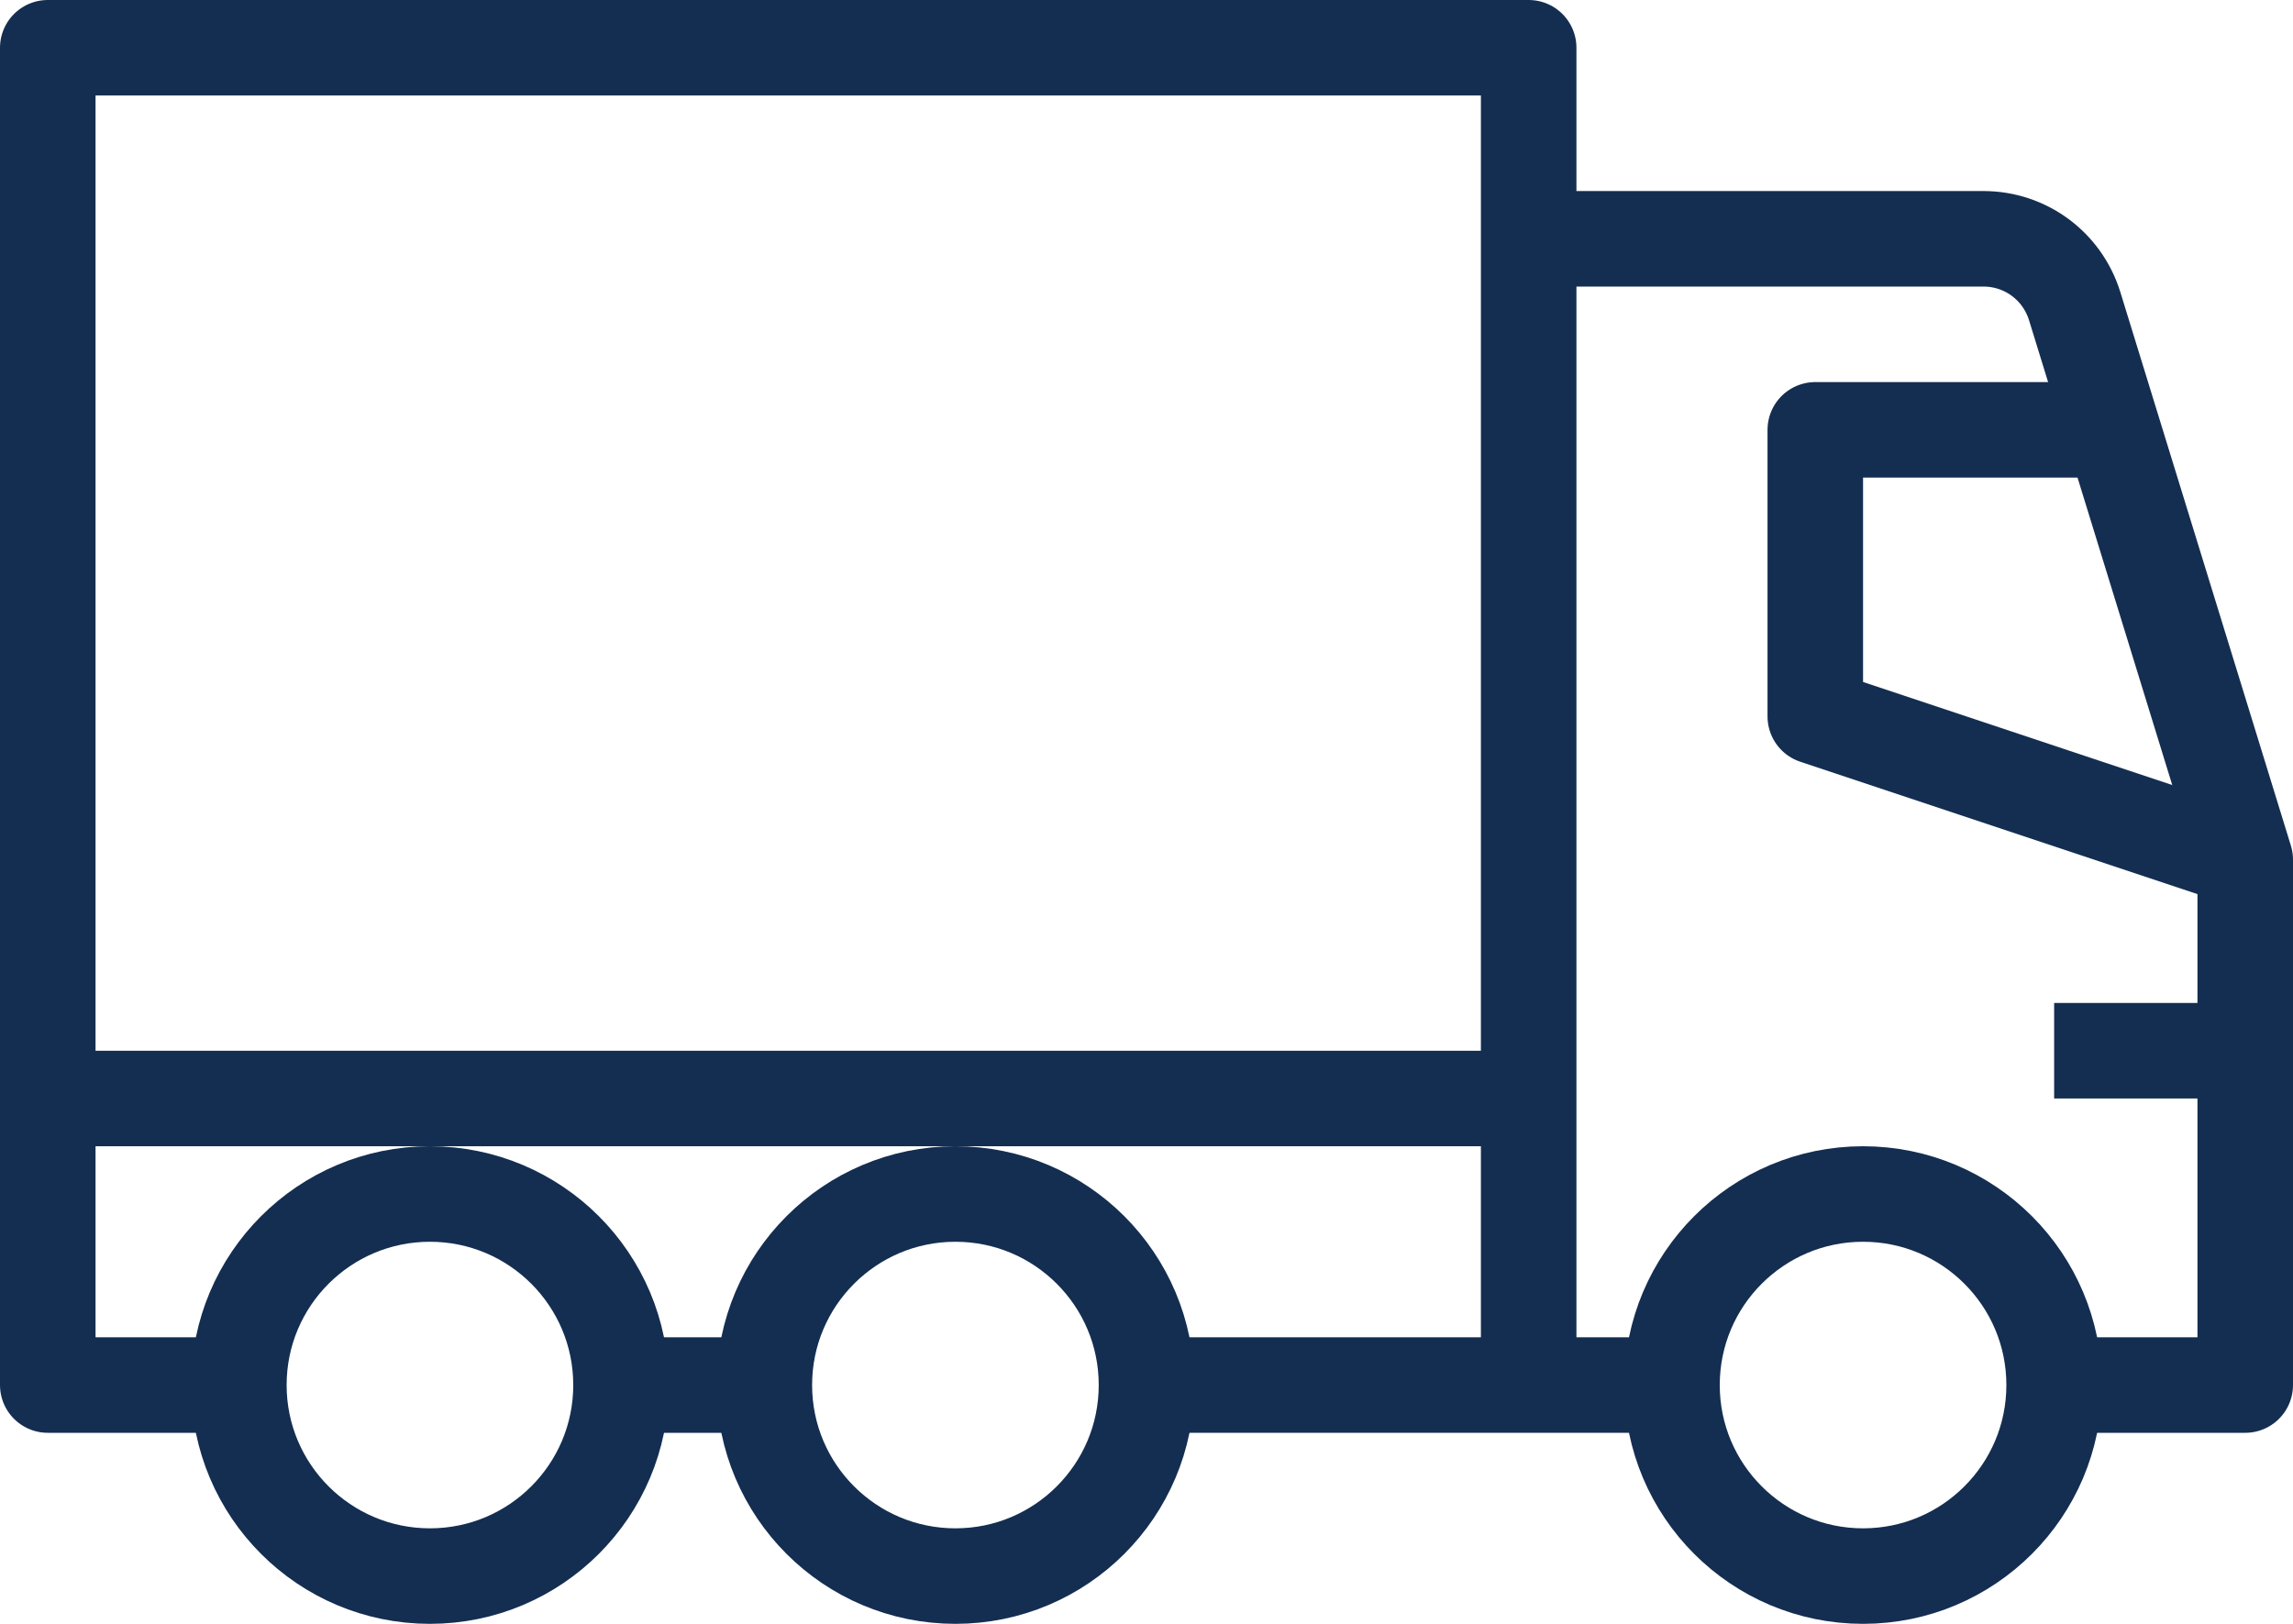
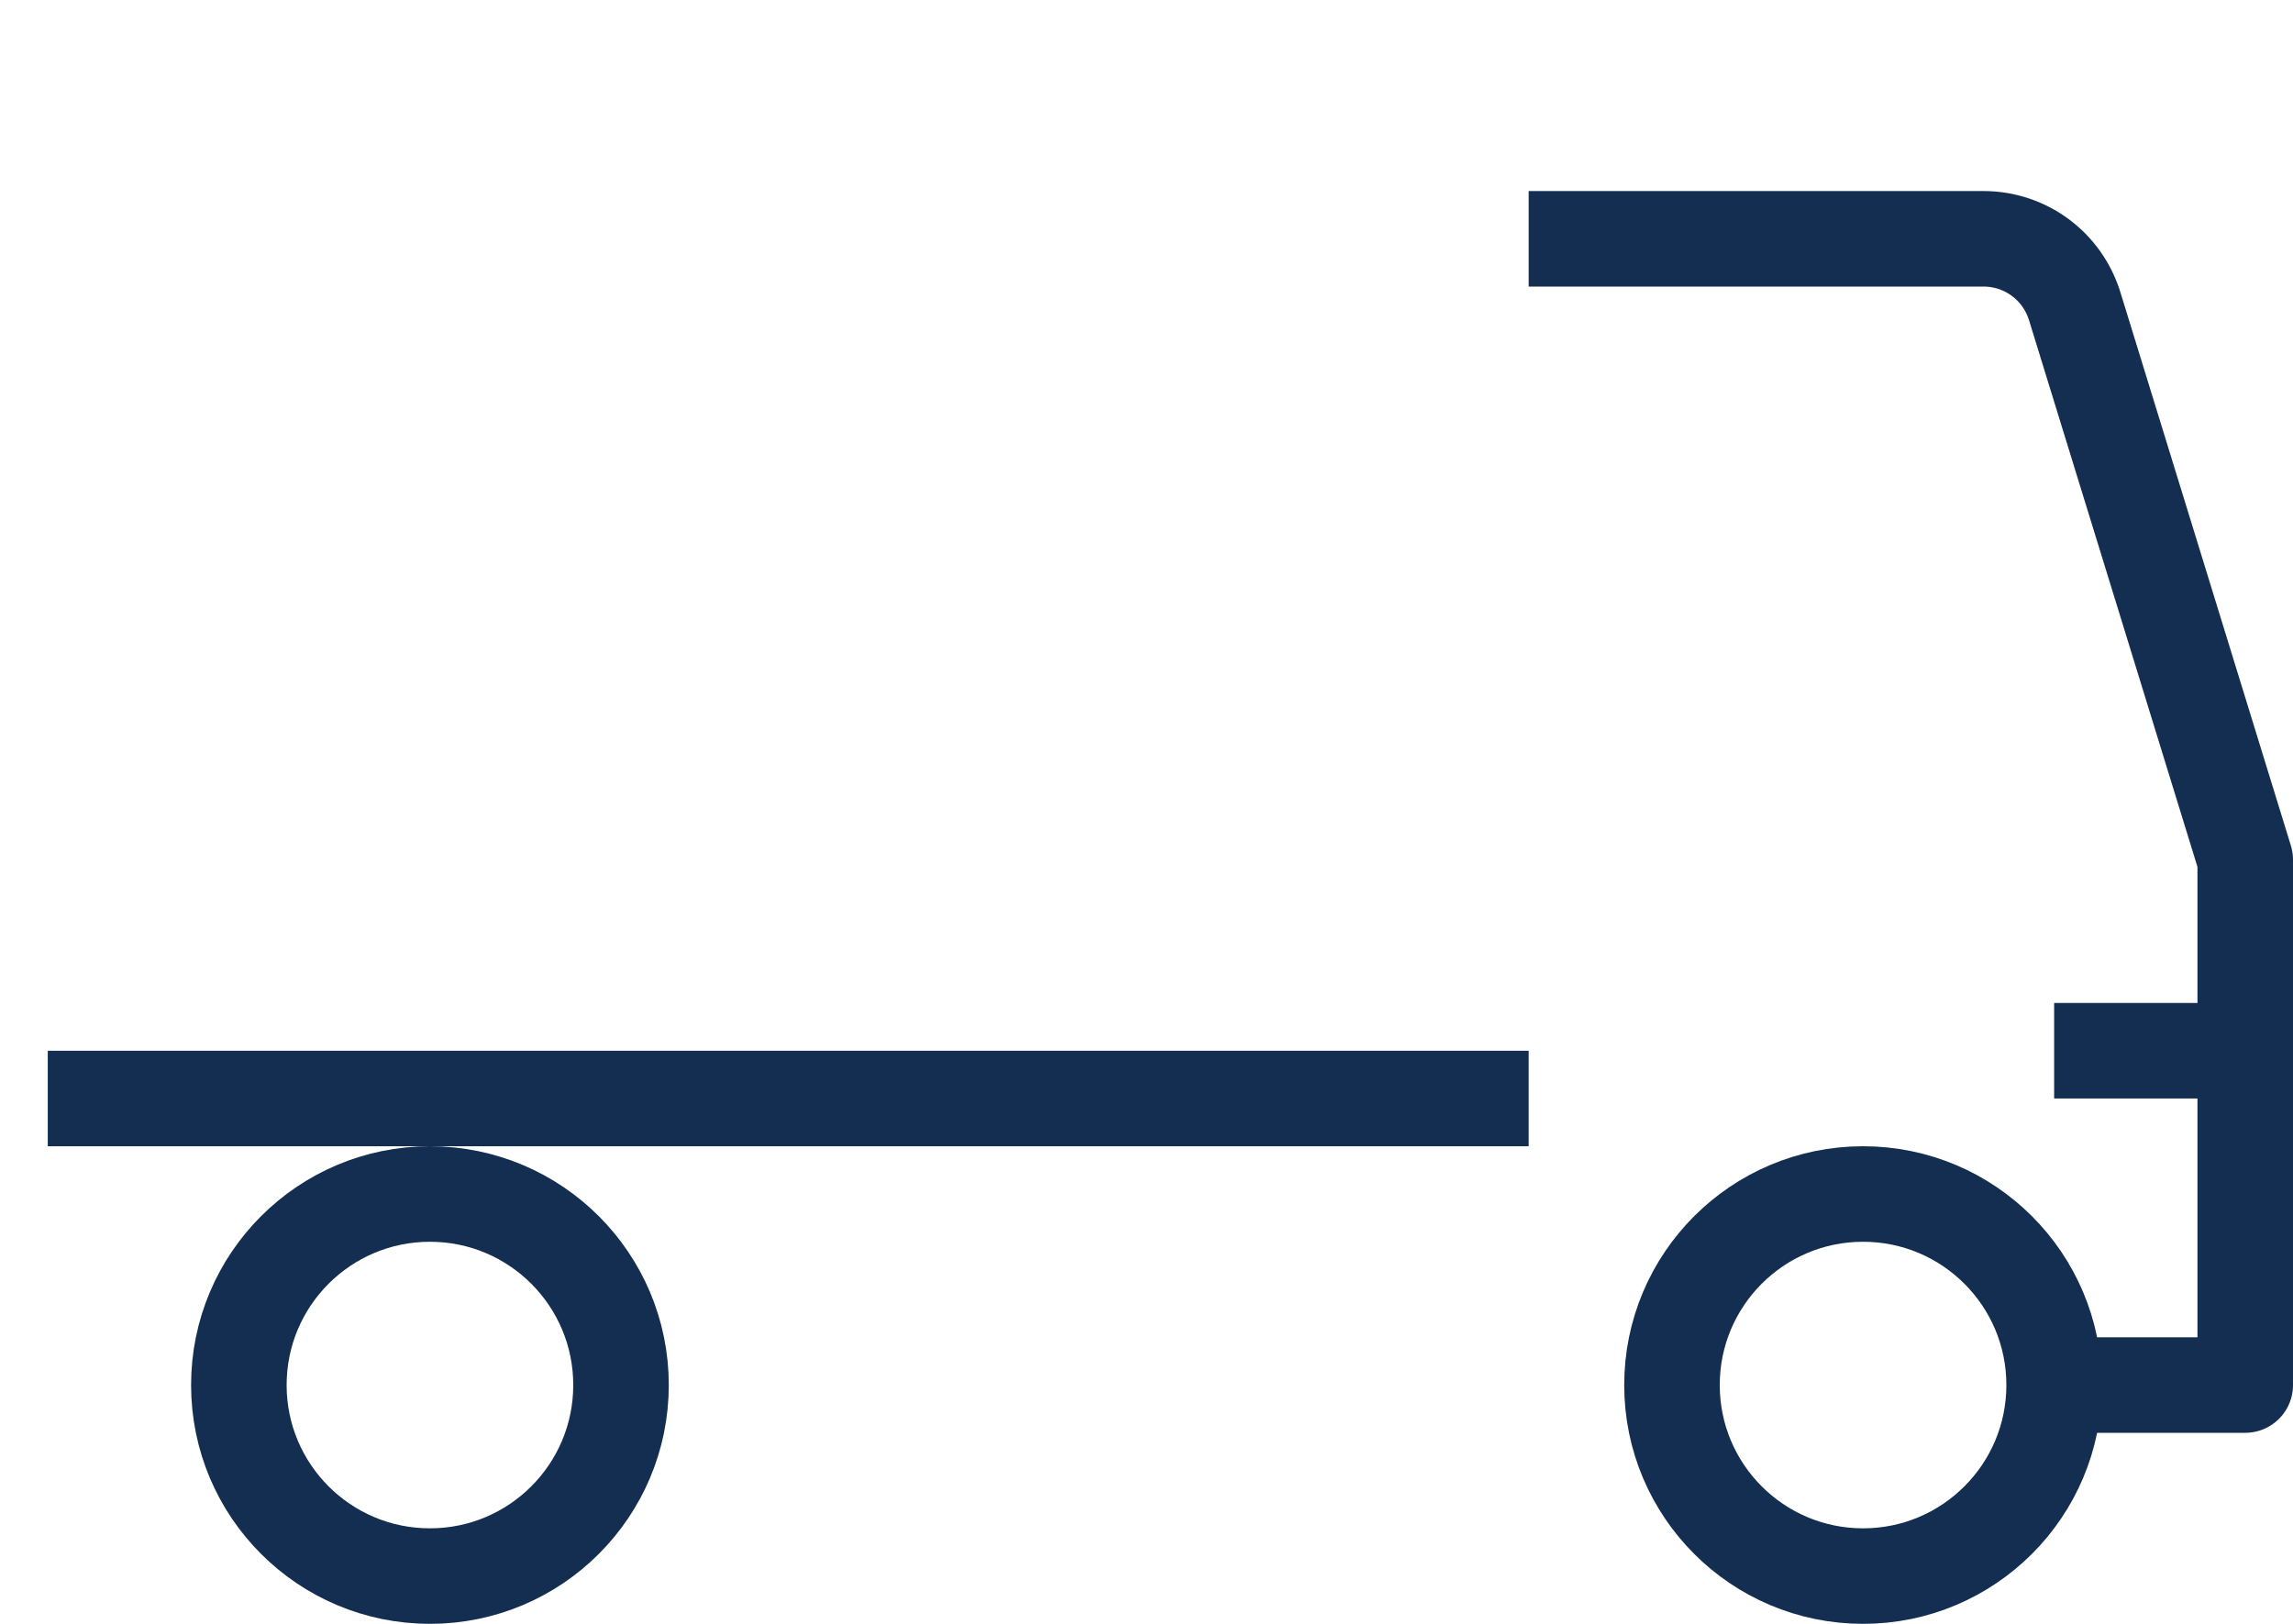
<svg xmlns="http://www.w3.org/2000/svg" id="Layer_2" viewBox="0 0 48 34">
  <defs>
    <style>.cls-1{stroke-linejoin:round;}.cls-1,.cls-2{fill:none;stroke:#142e51;stroke-width:2px;}.cls-2{stroke-miterlimit:10;}</style>
  </defs>
  <g id="Layer_1-2">
    <g>
-       <line class="cls-2" x1="35" y1="29" x2="24" y2="29" />
      <line class="cls-2" x1="43" y1="22" x2="47" y2="22" />
-       <line class="cls-1" x1="16" y1="29" x2="13" y2="29" />
      <circle class="cls-2" cx="39" cy="29" r="4" />
      <circle class="cls-2" cx="9" cy="29" r="4" />
-       <circle class="cls-2" cx="20" cy="29" r="4" />
      <path class="cls-1" d="M43,29h4v-11l-3.57-11.59c-.26-.84-1.03-1.41-1.91-1.41h-9.52" />
-       <polyline class="cls-1" points="47 18 38 15 38 9 44 9" />
-       <polyline class="cls-1" points="5 29 1 29 1 1 32 1 32 29" />
      <line class="cls-1" x1="32" y1="23" x2="1" y2="23" />
    </g>
  </g>
</svg>